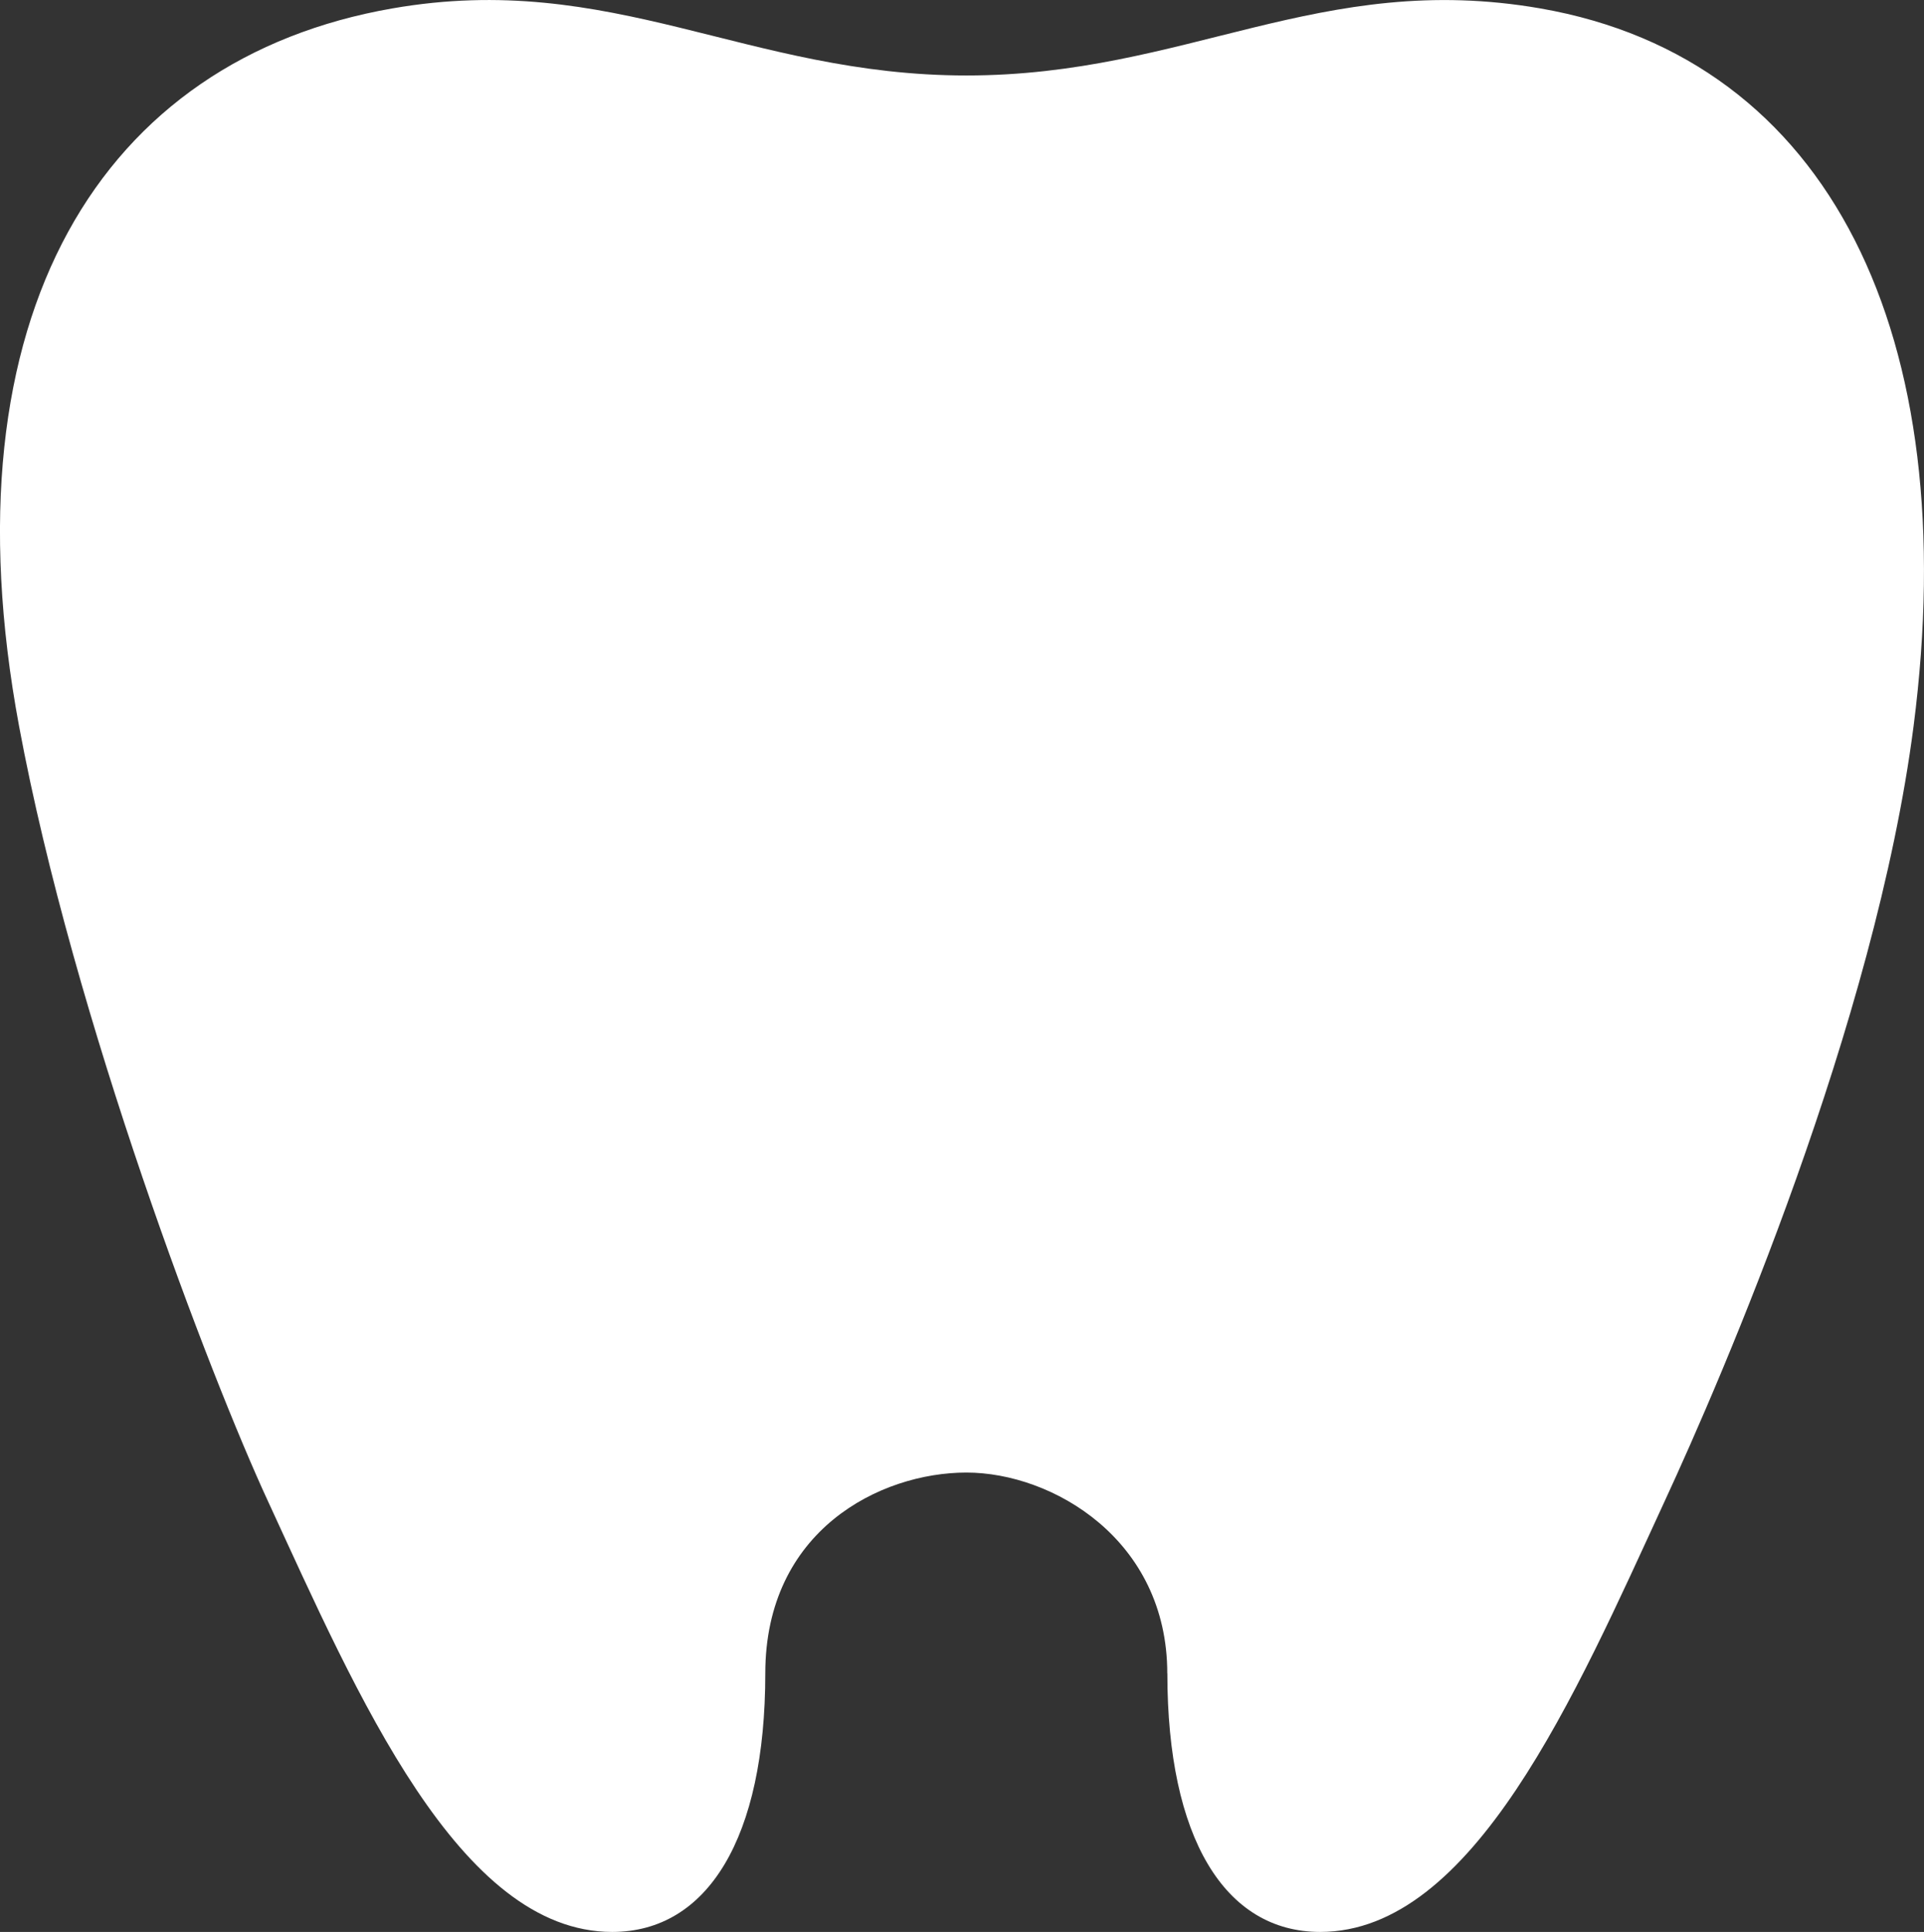
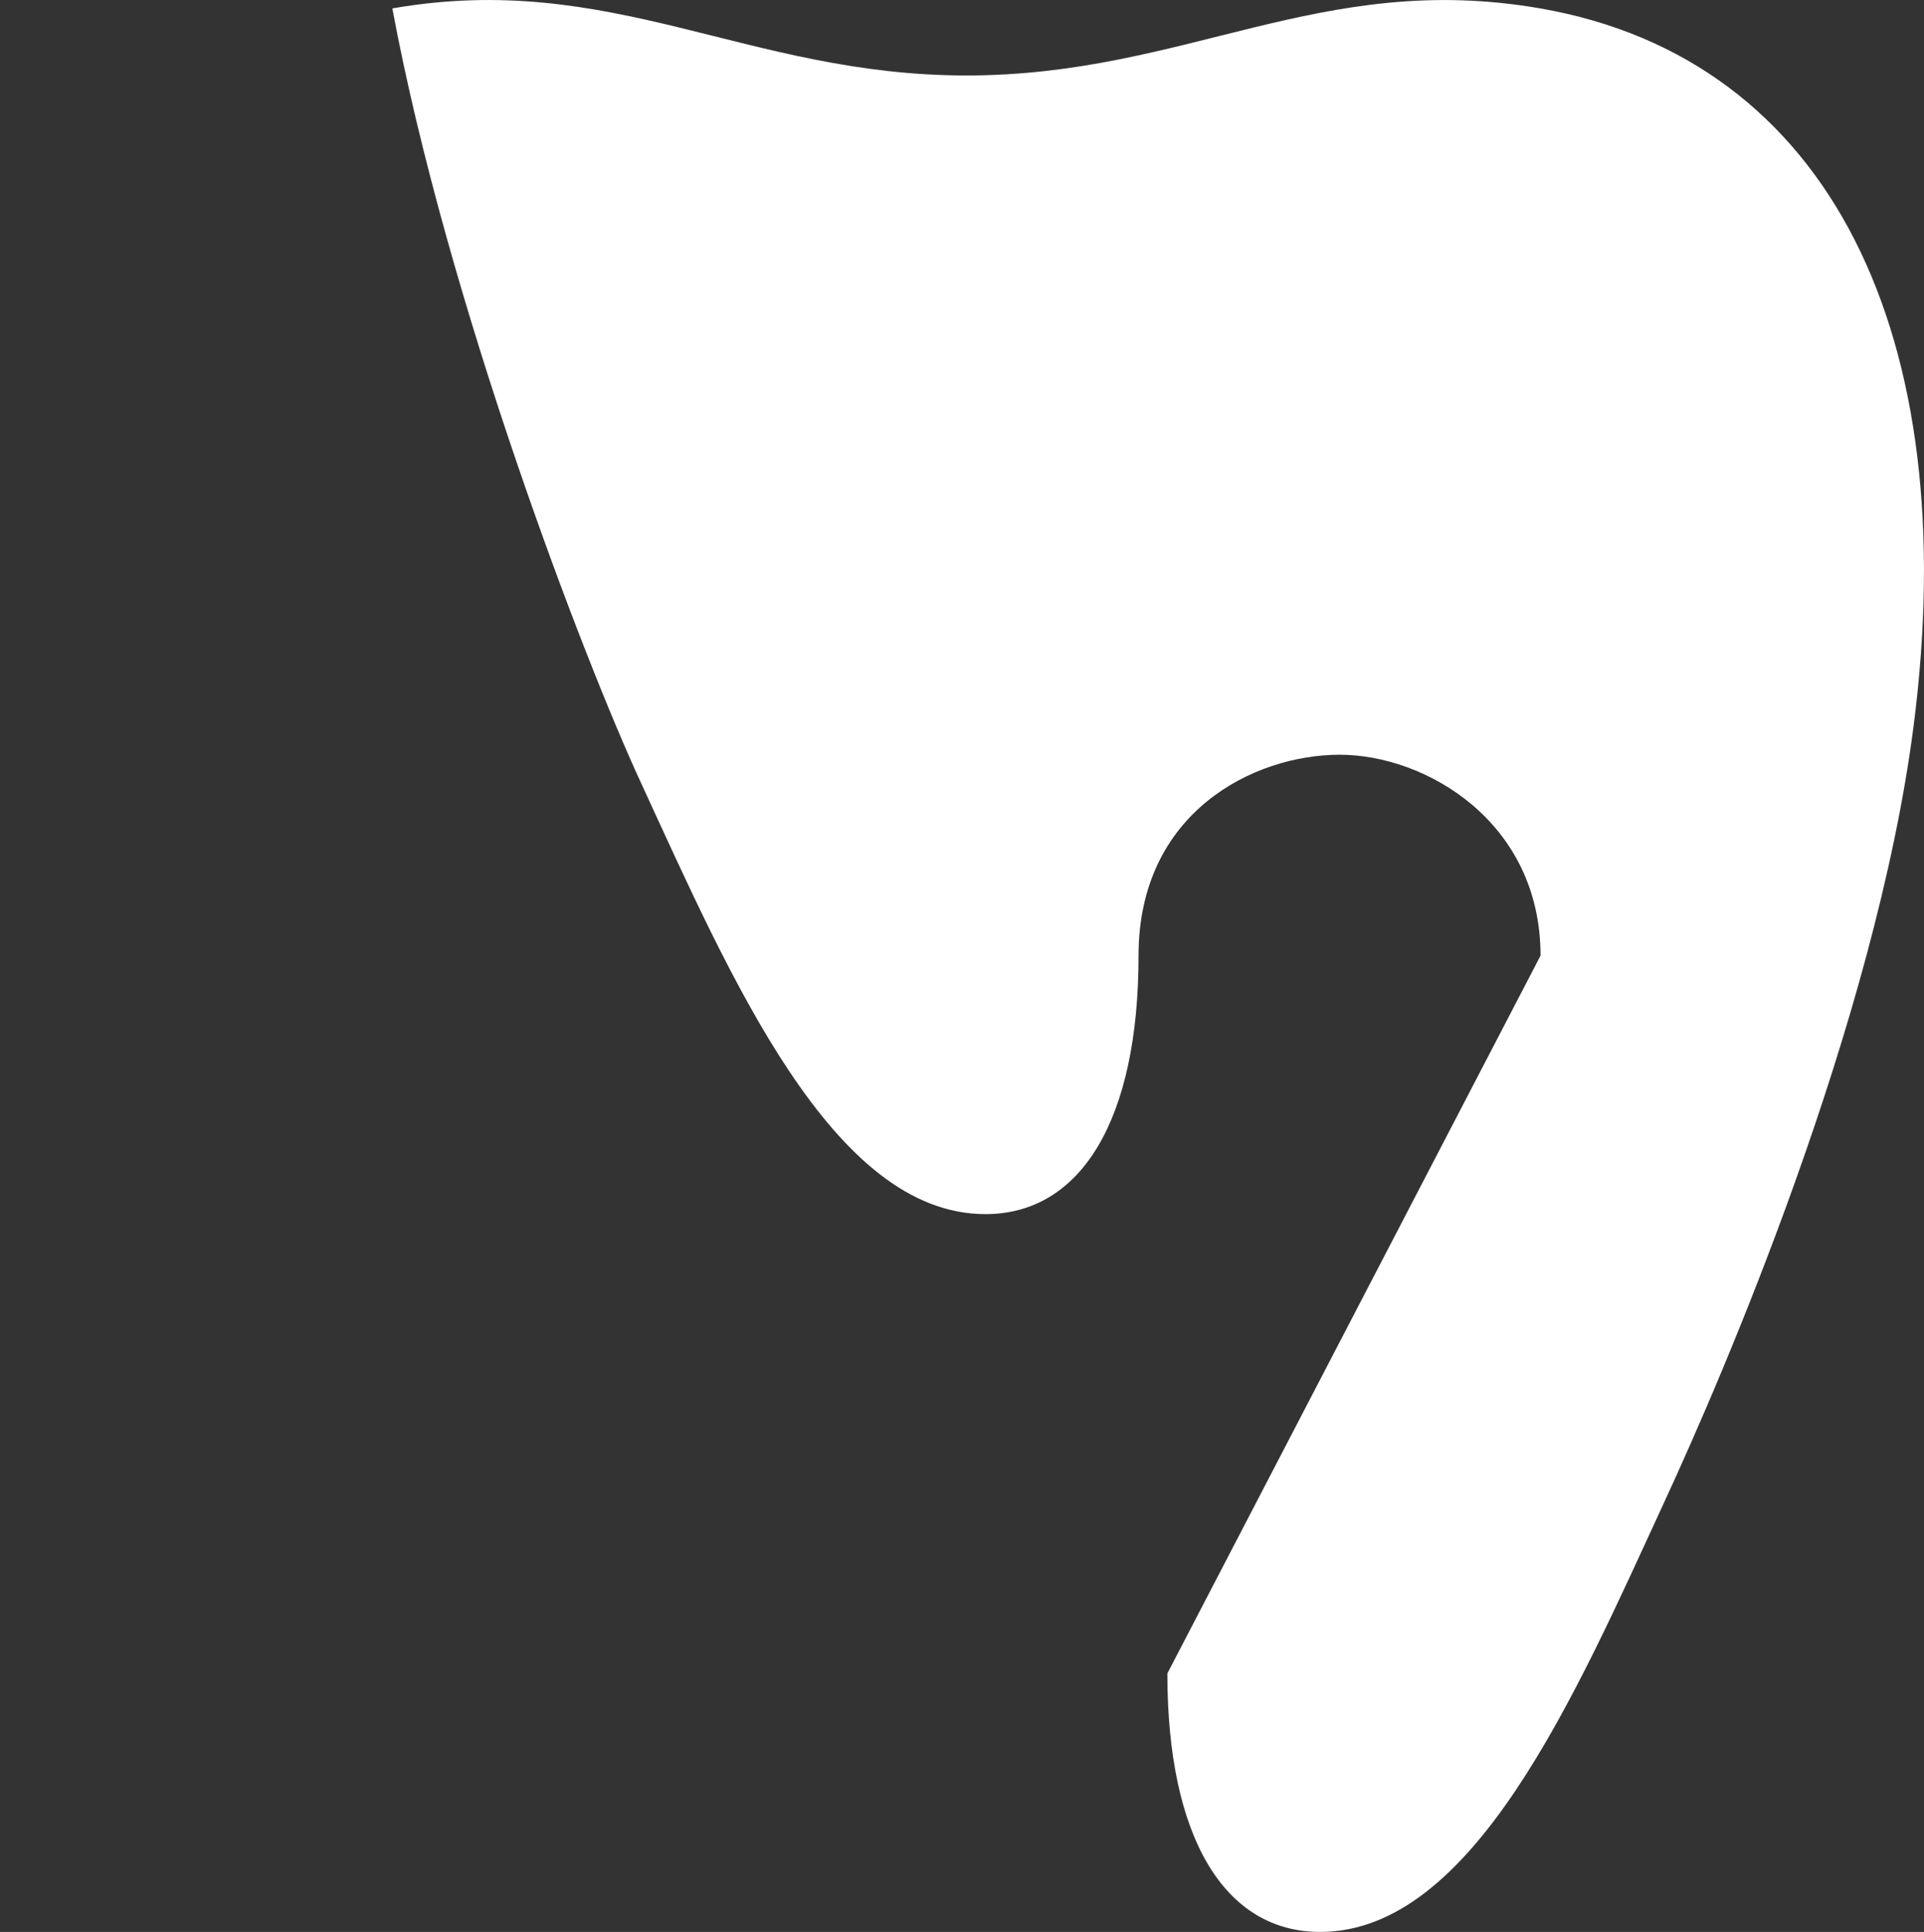
<svg xmlns="http://www.w3.org/2000/svg" id="_レイヤー_2" viewBox="0 0 247.06 248.04">
  <rect x="0" y="0" width="247.06" height="248.04" fill="#333333" stroke="none" />
  <defs>
    <style>.cls-1{fill:#fff;}</style>
  </defs>
  <g id="_レイヤー_1-2">
-     <path class="cls-1" d="M149.9,214.85c0,21.08,7.35,33.19,19.62,33.19,19.66,0,32.74-30.34,44.23-55.28,7.39-15.96,27.05-61.42,31.97-99.52,6.46-50.08-10.64-85.67-47.93-92.16-28.27-4.91-45.45,8.61-73.68,8.61S78.61-3.84,50.38,1.08C13.09,7.57-7.38,40.39,2.45,93.24c7.03,37.74,24.57,83.55,31.97,99.52,11.49,24.94,24.54,55.28,44.19,55.28,12.27,0,19.66-12.1,19.66-33.19,0-18.4,14.79-25.79,25.83-25.79s25.79,8.61,25.79,25.79" />
+     <path class="cls-1" d="M149.9,214.85c0,21.08,7.35,33.19,19.62,33.19,19.66,0,32.74-30.34,44.23-55.28,7.39-15.96,27.05-61.42,31.97-99.52,6.46-50.08-10.64-85.67-47.93-92.16-28.27-4.91-45.45,8.61-73.68,8.61S78.61-3.84,50.38,1.08c7.03,37.74,24.57,83.55,31.97,99.52,11.49,24.94,24.54,55.28,44.19,55.28,12.27,0,19.66-12.1,19.66-33.19,0-18.4,14.79-25.79,25.83-25.79s25.79,8.61,25.79,25.79" />
  </g>
</svg>